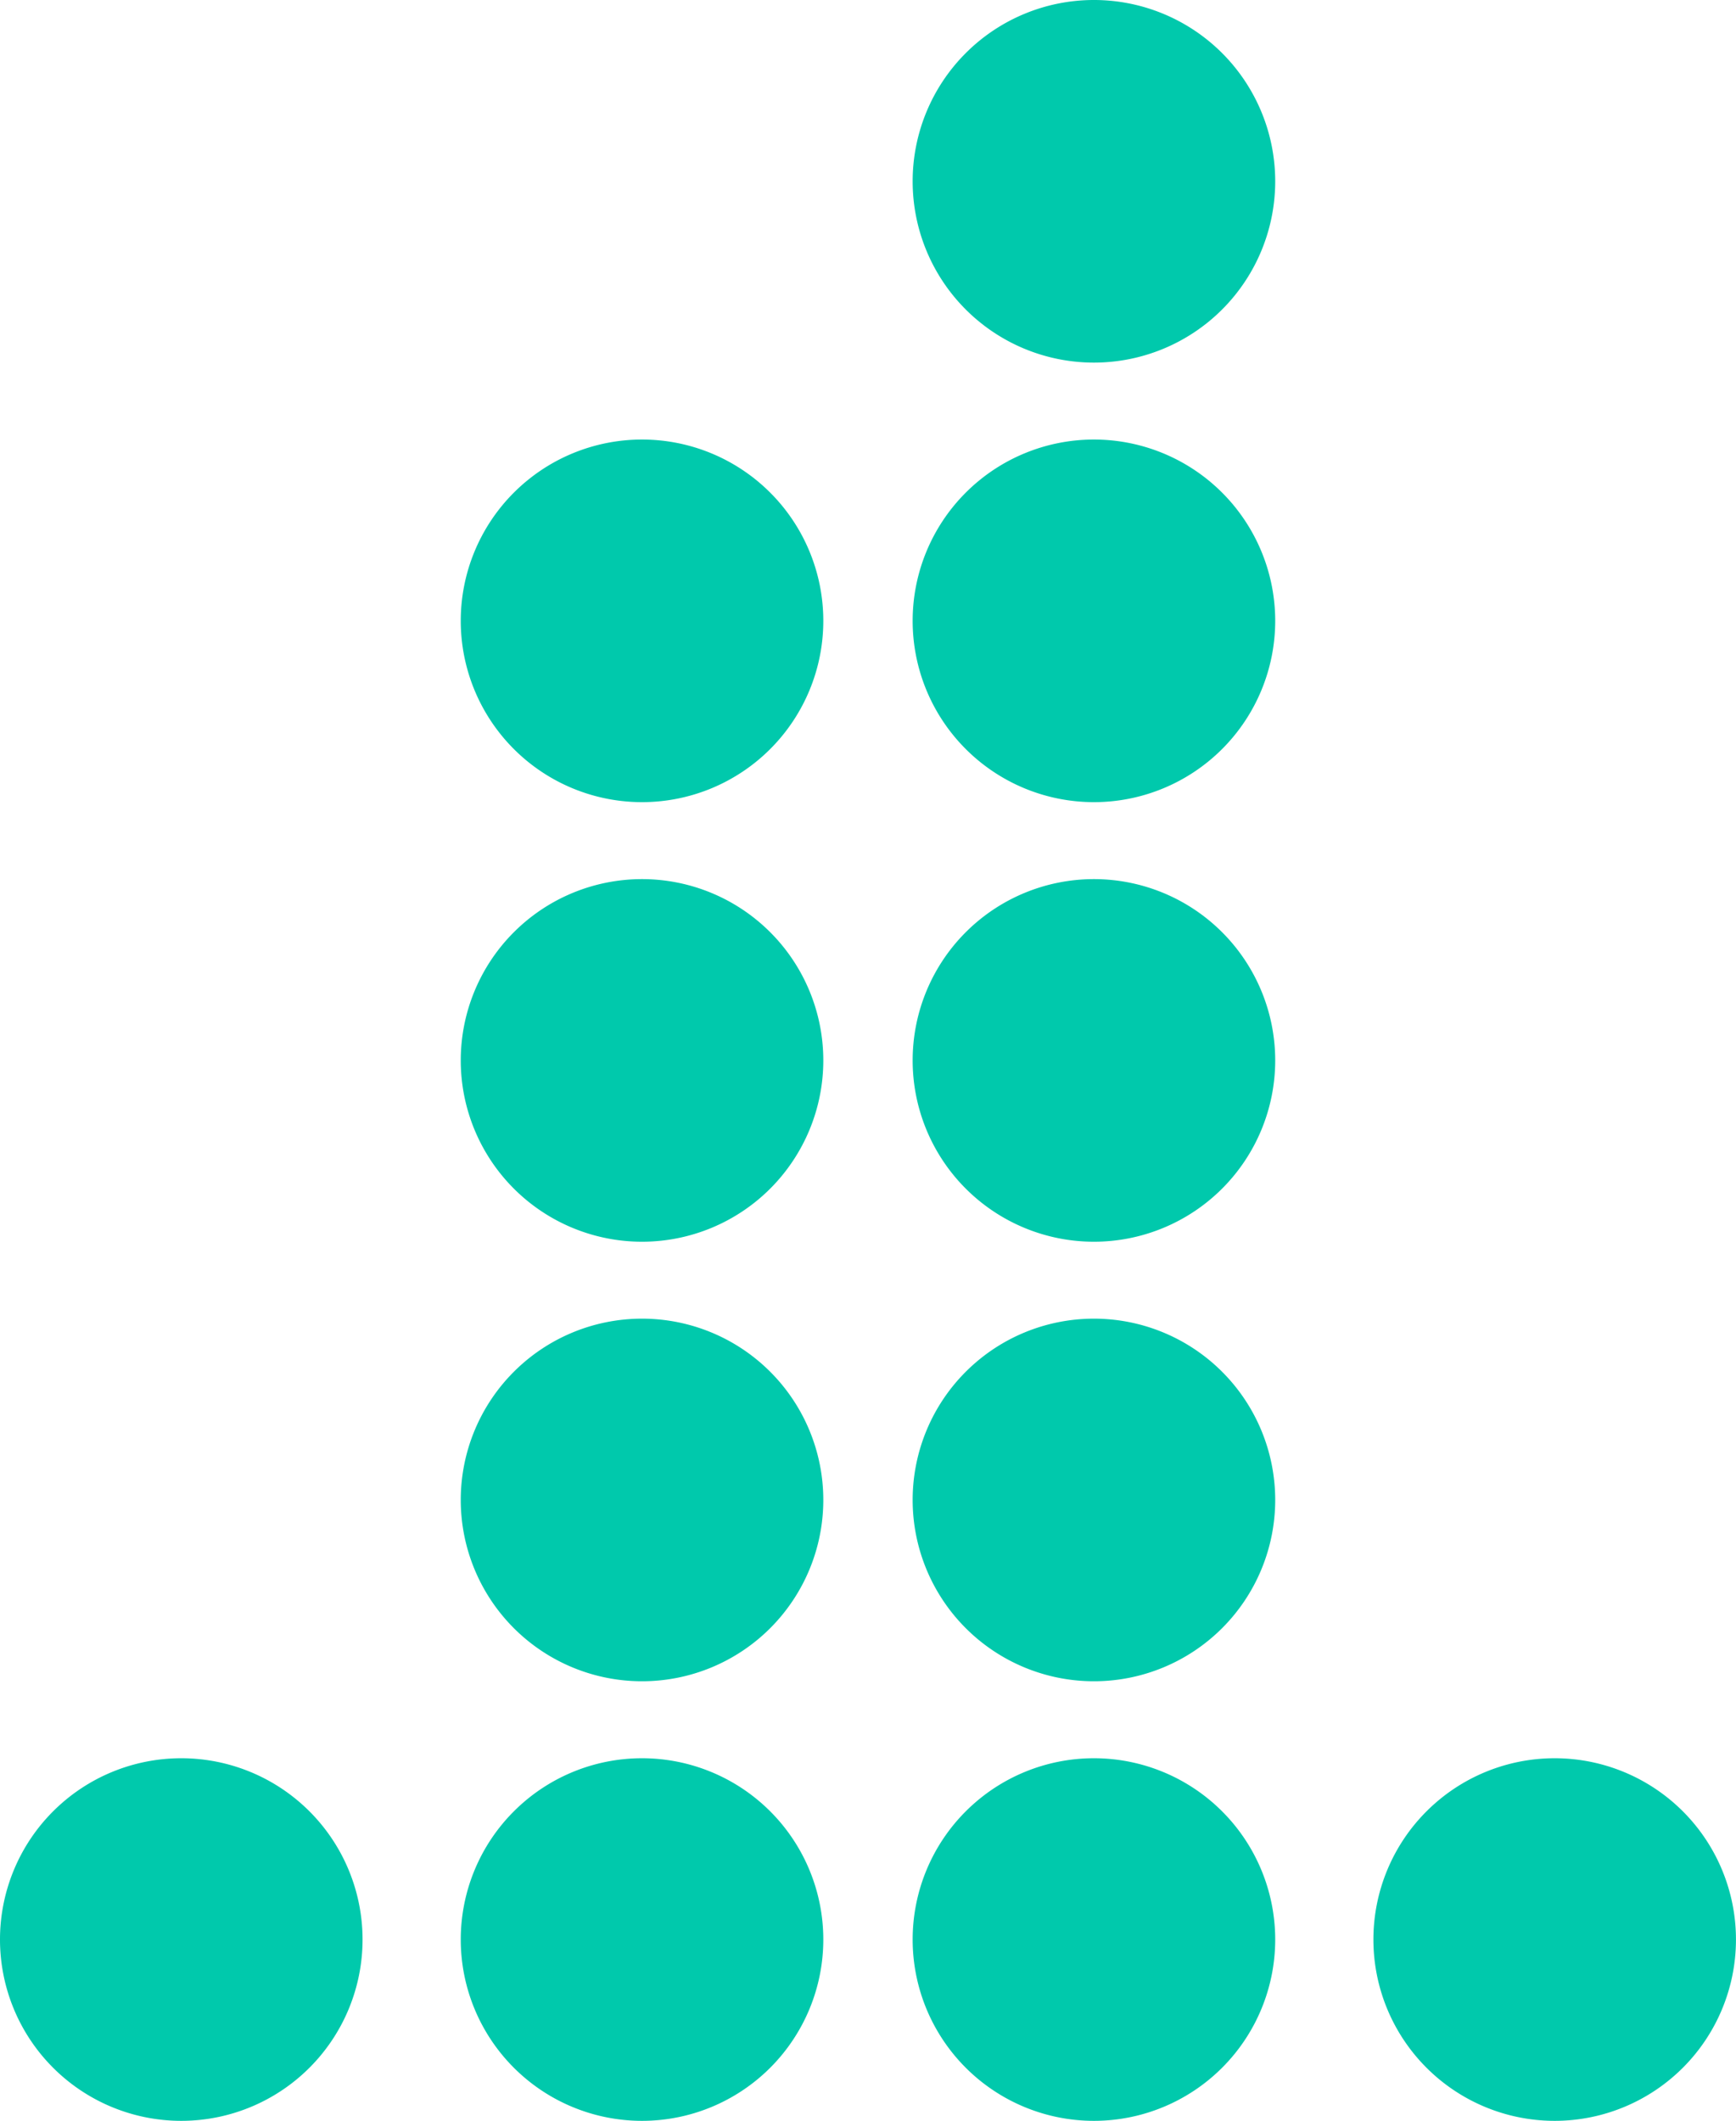
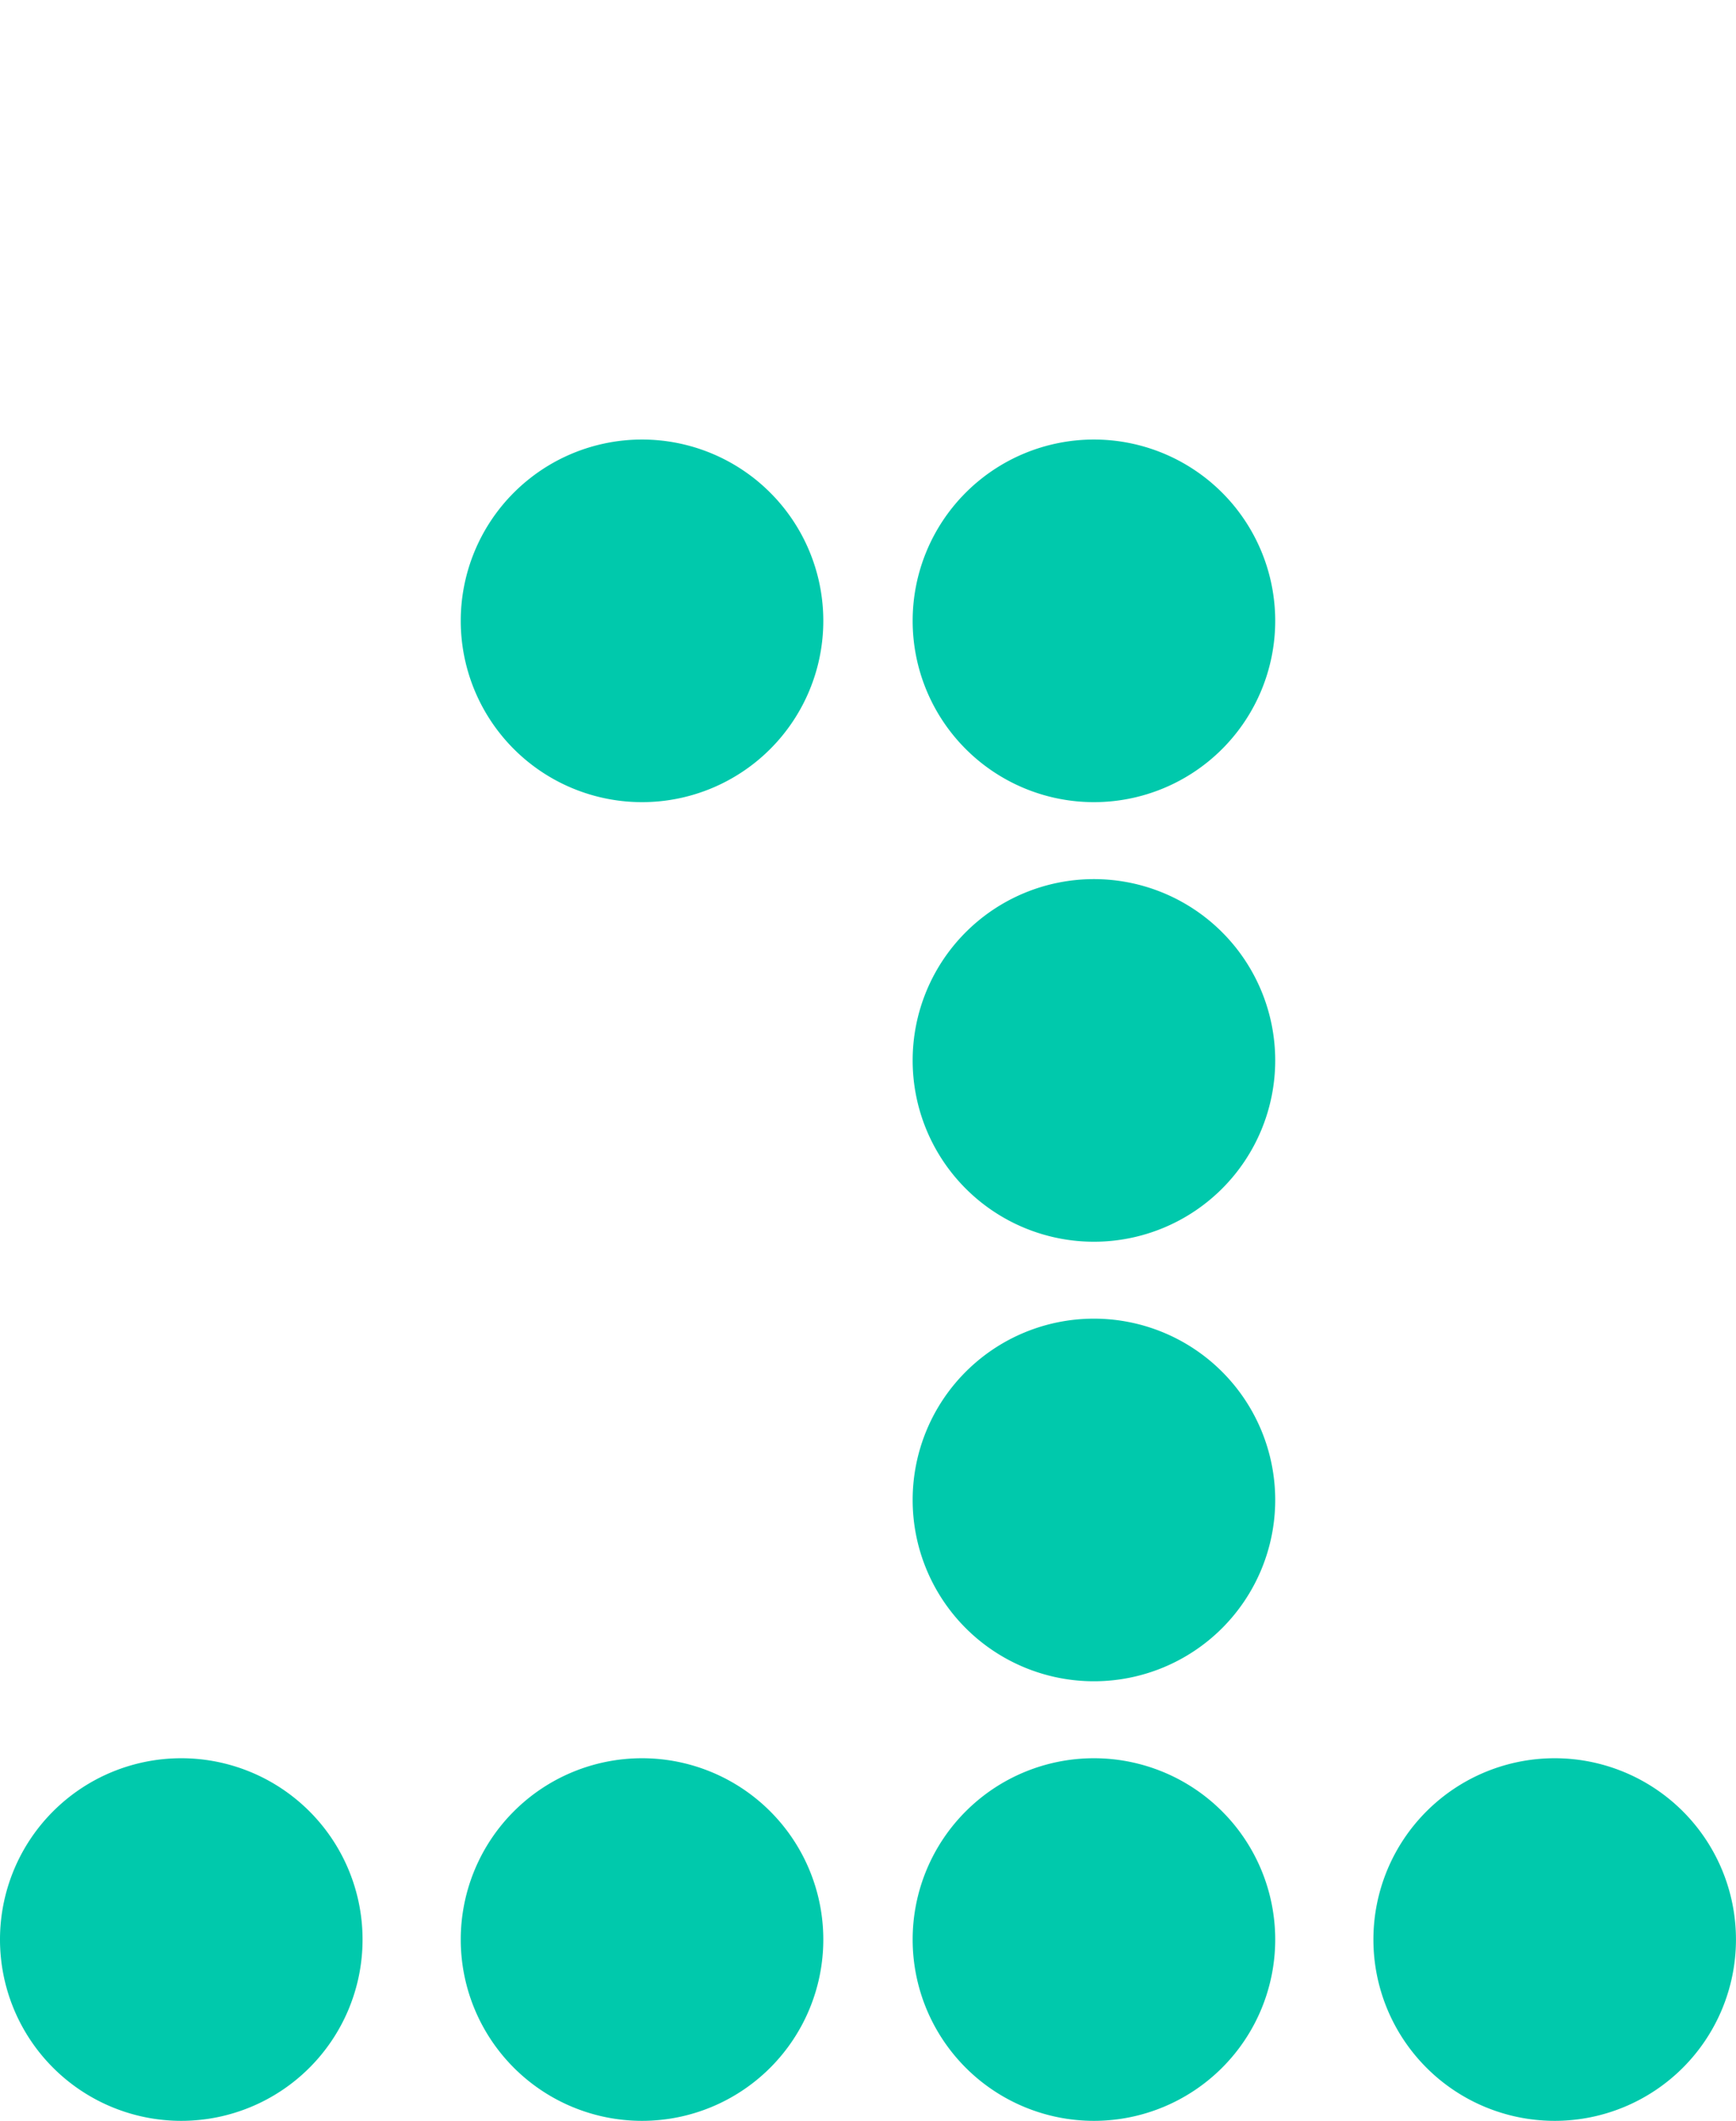
<svg xmlns="http://www.w3.org/2000/svg" width="43.736" height="53.423" viewBox="0 0 43.736 53.423">
  <defs>
    <clipPath id="a">
      <rect width="43.736" height="53.423" fill="#00c9ac" />
    </clipPath>
  </defs>
  <g transform="translate(-141 3.585)">
    <g transform="translate(141 -3.585)" clip-path="url(#a)">
      <path d="M9.134,59.994a4.567,4.567,0,1,1-4.567-4.567,4.567,4.567,0,0,1,4.567,4.567" transform="translate(0 -11.137)" fill="#00c9ac" />
      <path d="M23.661,59.994a4.567,4.567,0,1,1-4.567-4.567,4.567,4.567,0,0,1,4.567,4.567" transform="translate(-2.919 -11.137)" fill="#00c9ac" />
      <path d="M37.909,59.994a4.567,4.567,0,1,1-4.567-4.567,4.567,4.567,0,0,1,4.567,4.567" transform="translate(-5.782 -11.137)" fill="#00c9ac" />
      <path d="M52.436,59.994a4.567,4.567,0,1,1-4.567-4.567,4.567,4.567,0,0,1,4.567,4.567" transform="translate(-8.701 -11.137)" fill="#00c9ac" />
-       <path d="M23.661,46.137a4.567,4.567,0,1,1-4.567-4.567,4.567,4.567,0,0,1,4.567,4.567" transform="translate(-2.919 -8.353)" fill="#00c9ac" />
      <path d="M37.909,46.137a4.567,4.567,0,1,1-4.567-4.567,4.567,4.567,0,0,1,4.567,4.567" transform="translate(-5.782 -8.353)" fill="#00c9ac" />
-       <path d="M23.661,32.281a4.567,4.567,0,1,1-4.567-4.567,4.567,4.567,0,0,1,4.567,4.567" transform="translate(-2.919 -5.569)" fill="#00c9ac" />
      <path d="M37.909,32.281a4.567,4.567,0,1,1-4.567-4.567,4.567,4.567,0,0,1,4.567,4.567" transform="translate(-5.782 -5.569)" fill="#00c9ac" />
      <path d="M23.661,18.424a4.567,4.567,0,1,1-4.567-4.567,4.567,4.567,0,0,1,4.567,4.567" transform="translate(-2.919 -2.785)" fill="#00c9ac" />
      <path d="M37.909,18.424a4.567,4.567,0,1,1-4.567-4.567,4.567,4.567,0,0,1,4.567,4.567" transform="translate(-5.782 -2.785)" fill="#00c9ac" />
-       <path d="M37.909,4.567A4.567,4.567,0,1,1,33.342,0a4.567,4.567,0,0,1,4.567,4.567" transform="translate(-5.782 0)" fill="#00c9ac" />
    </g>
  </g>
</svg>